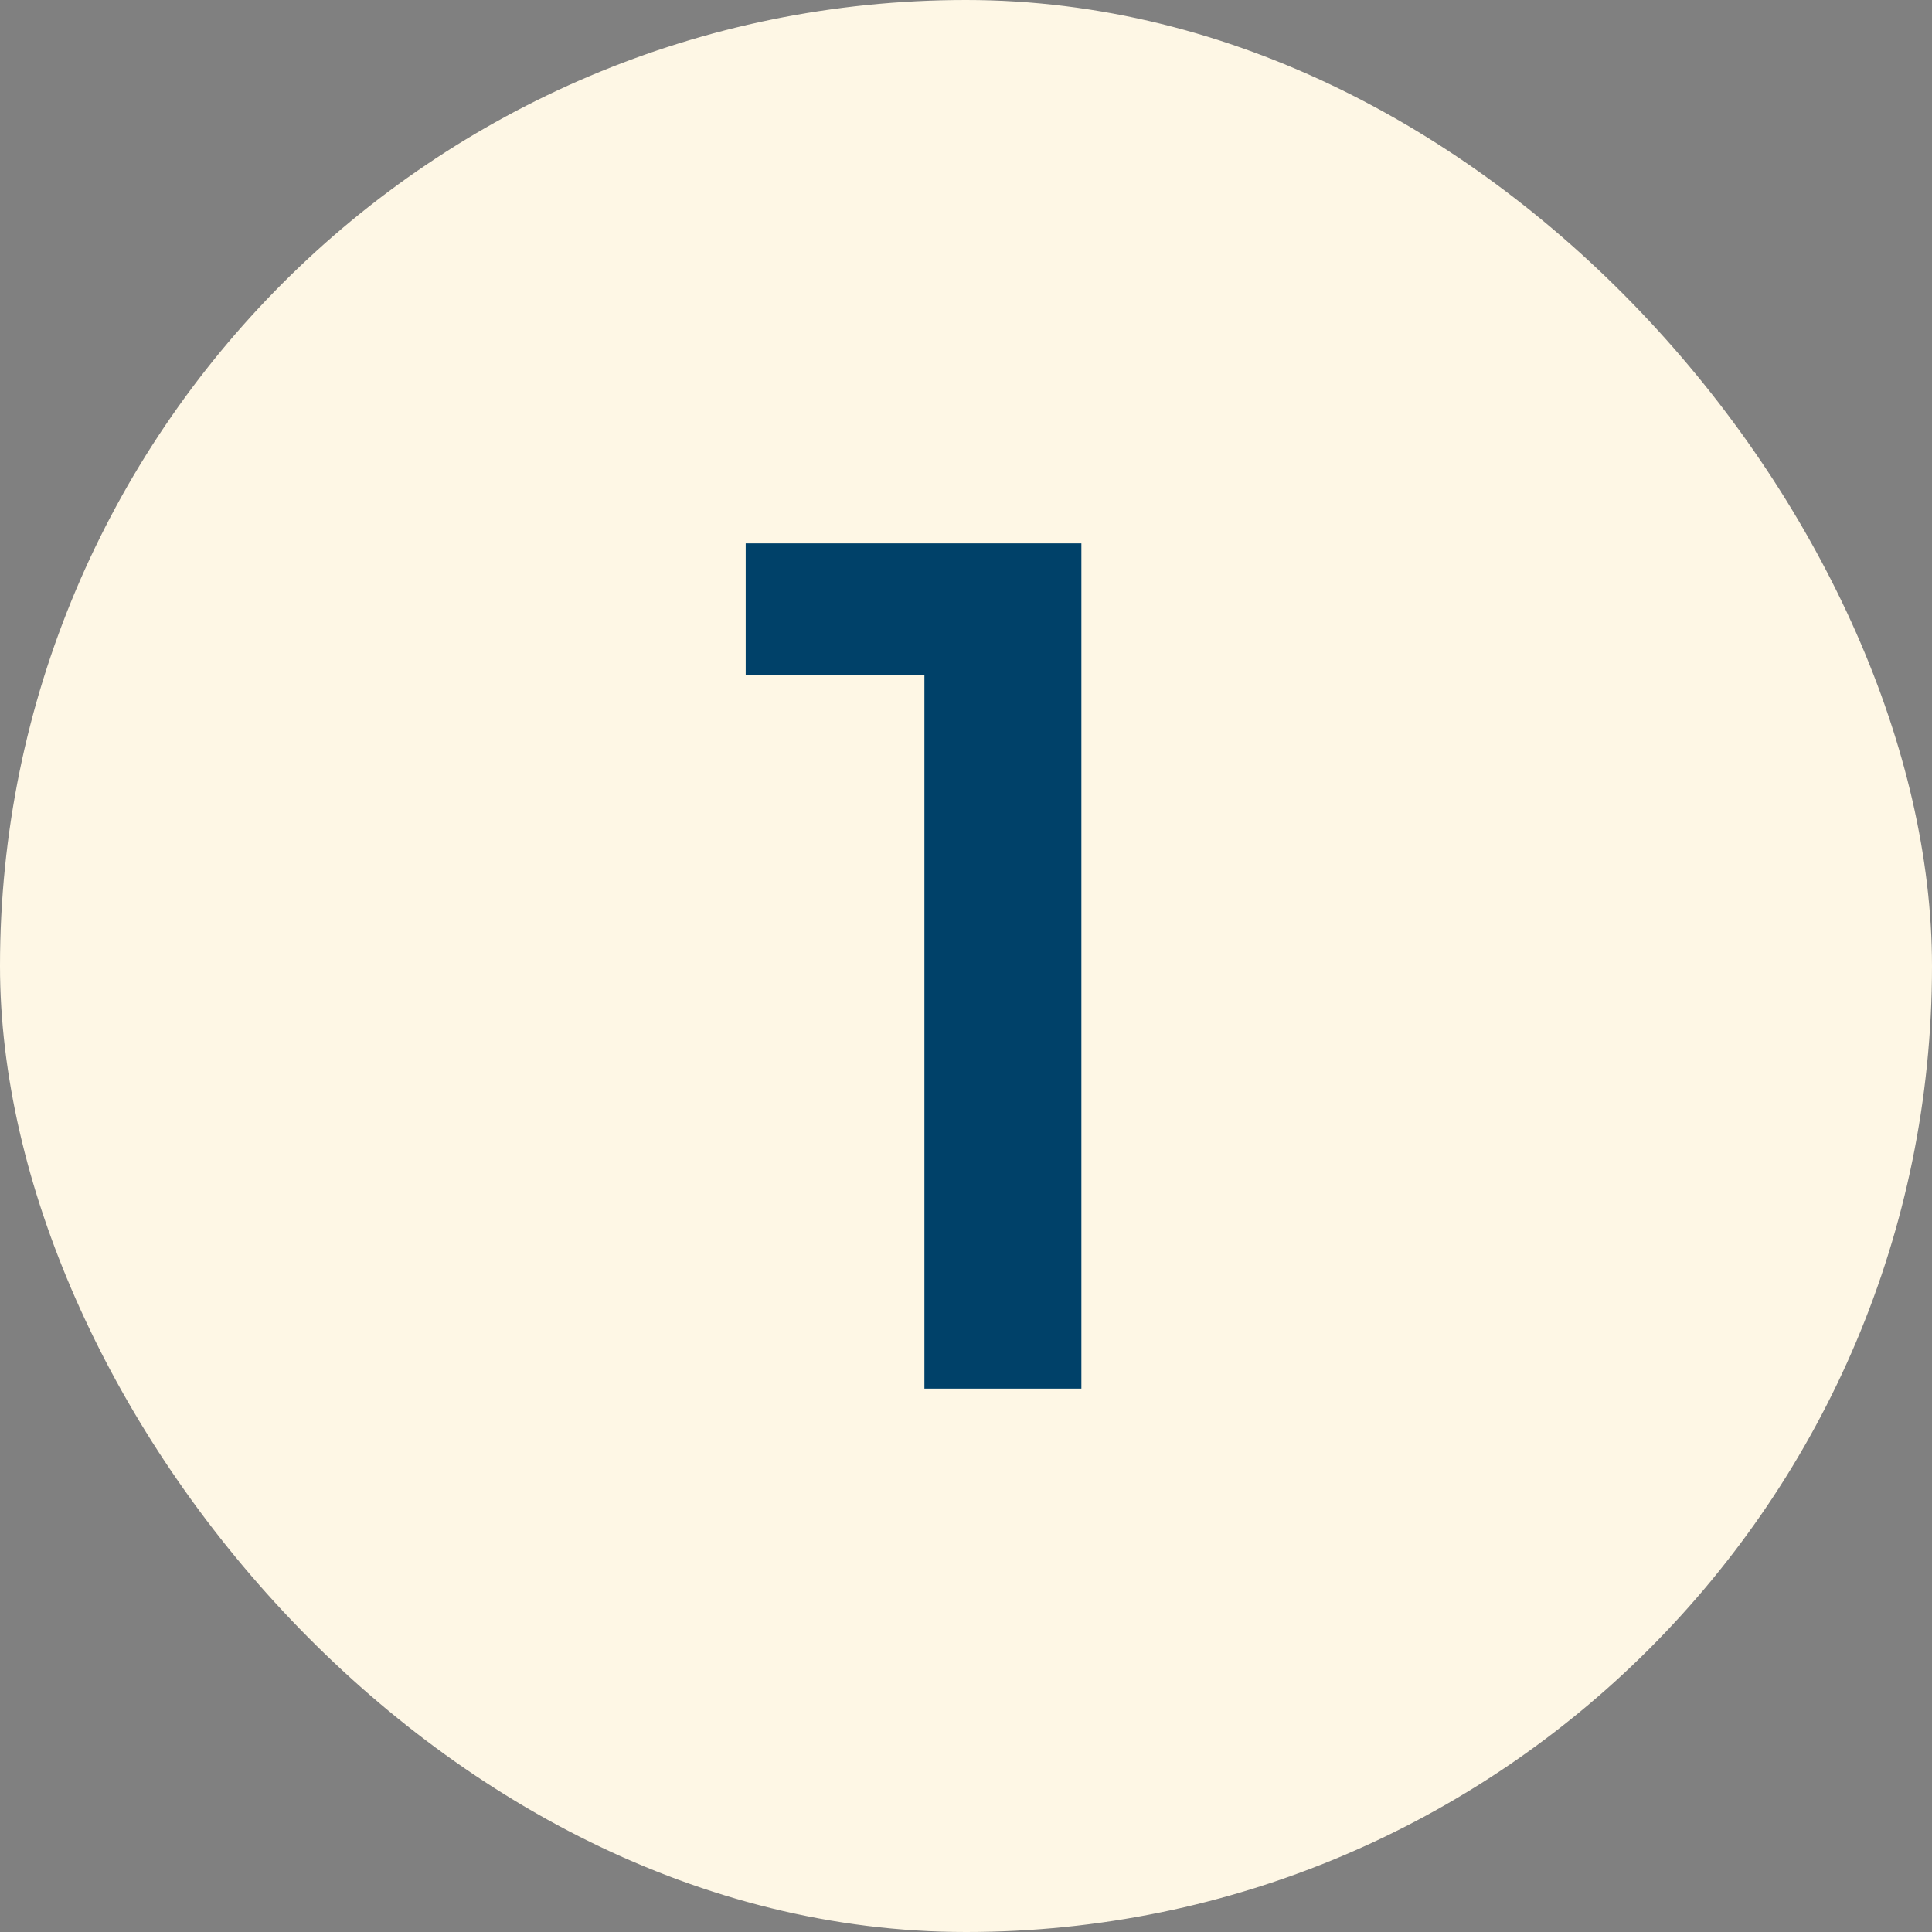
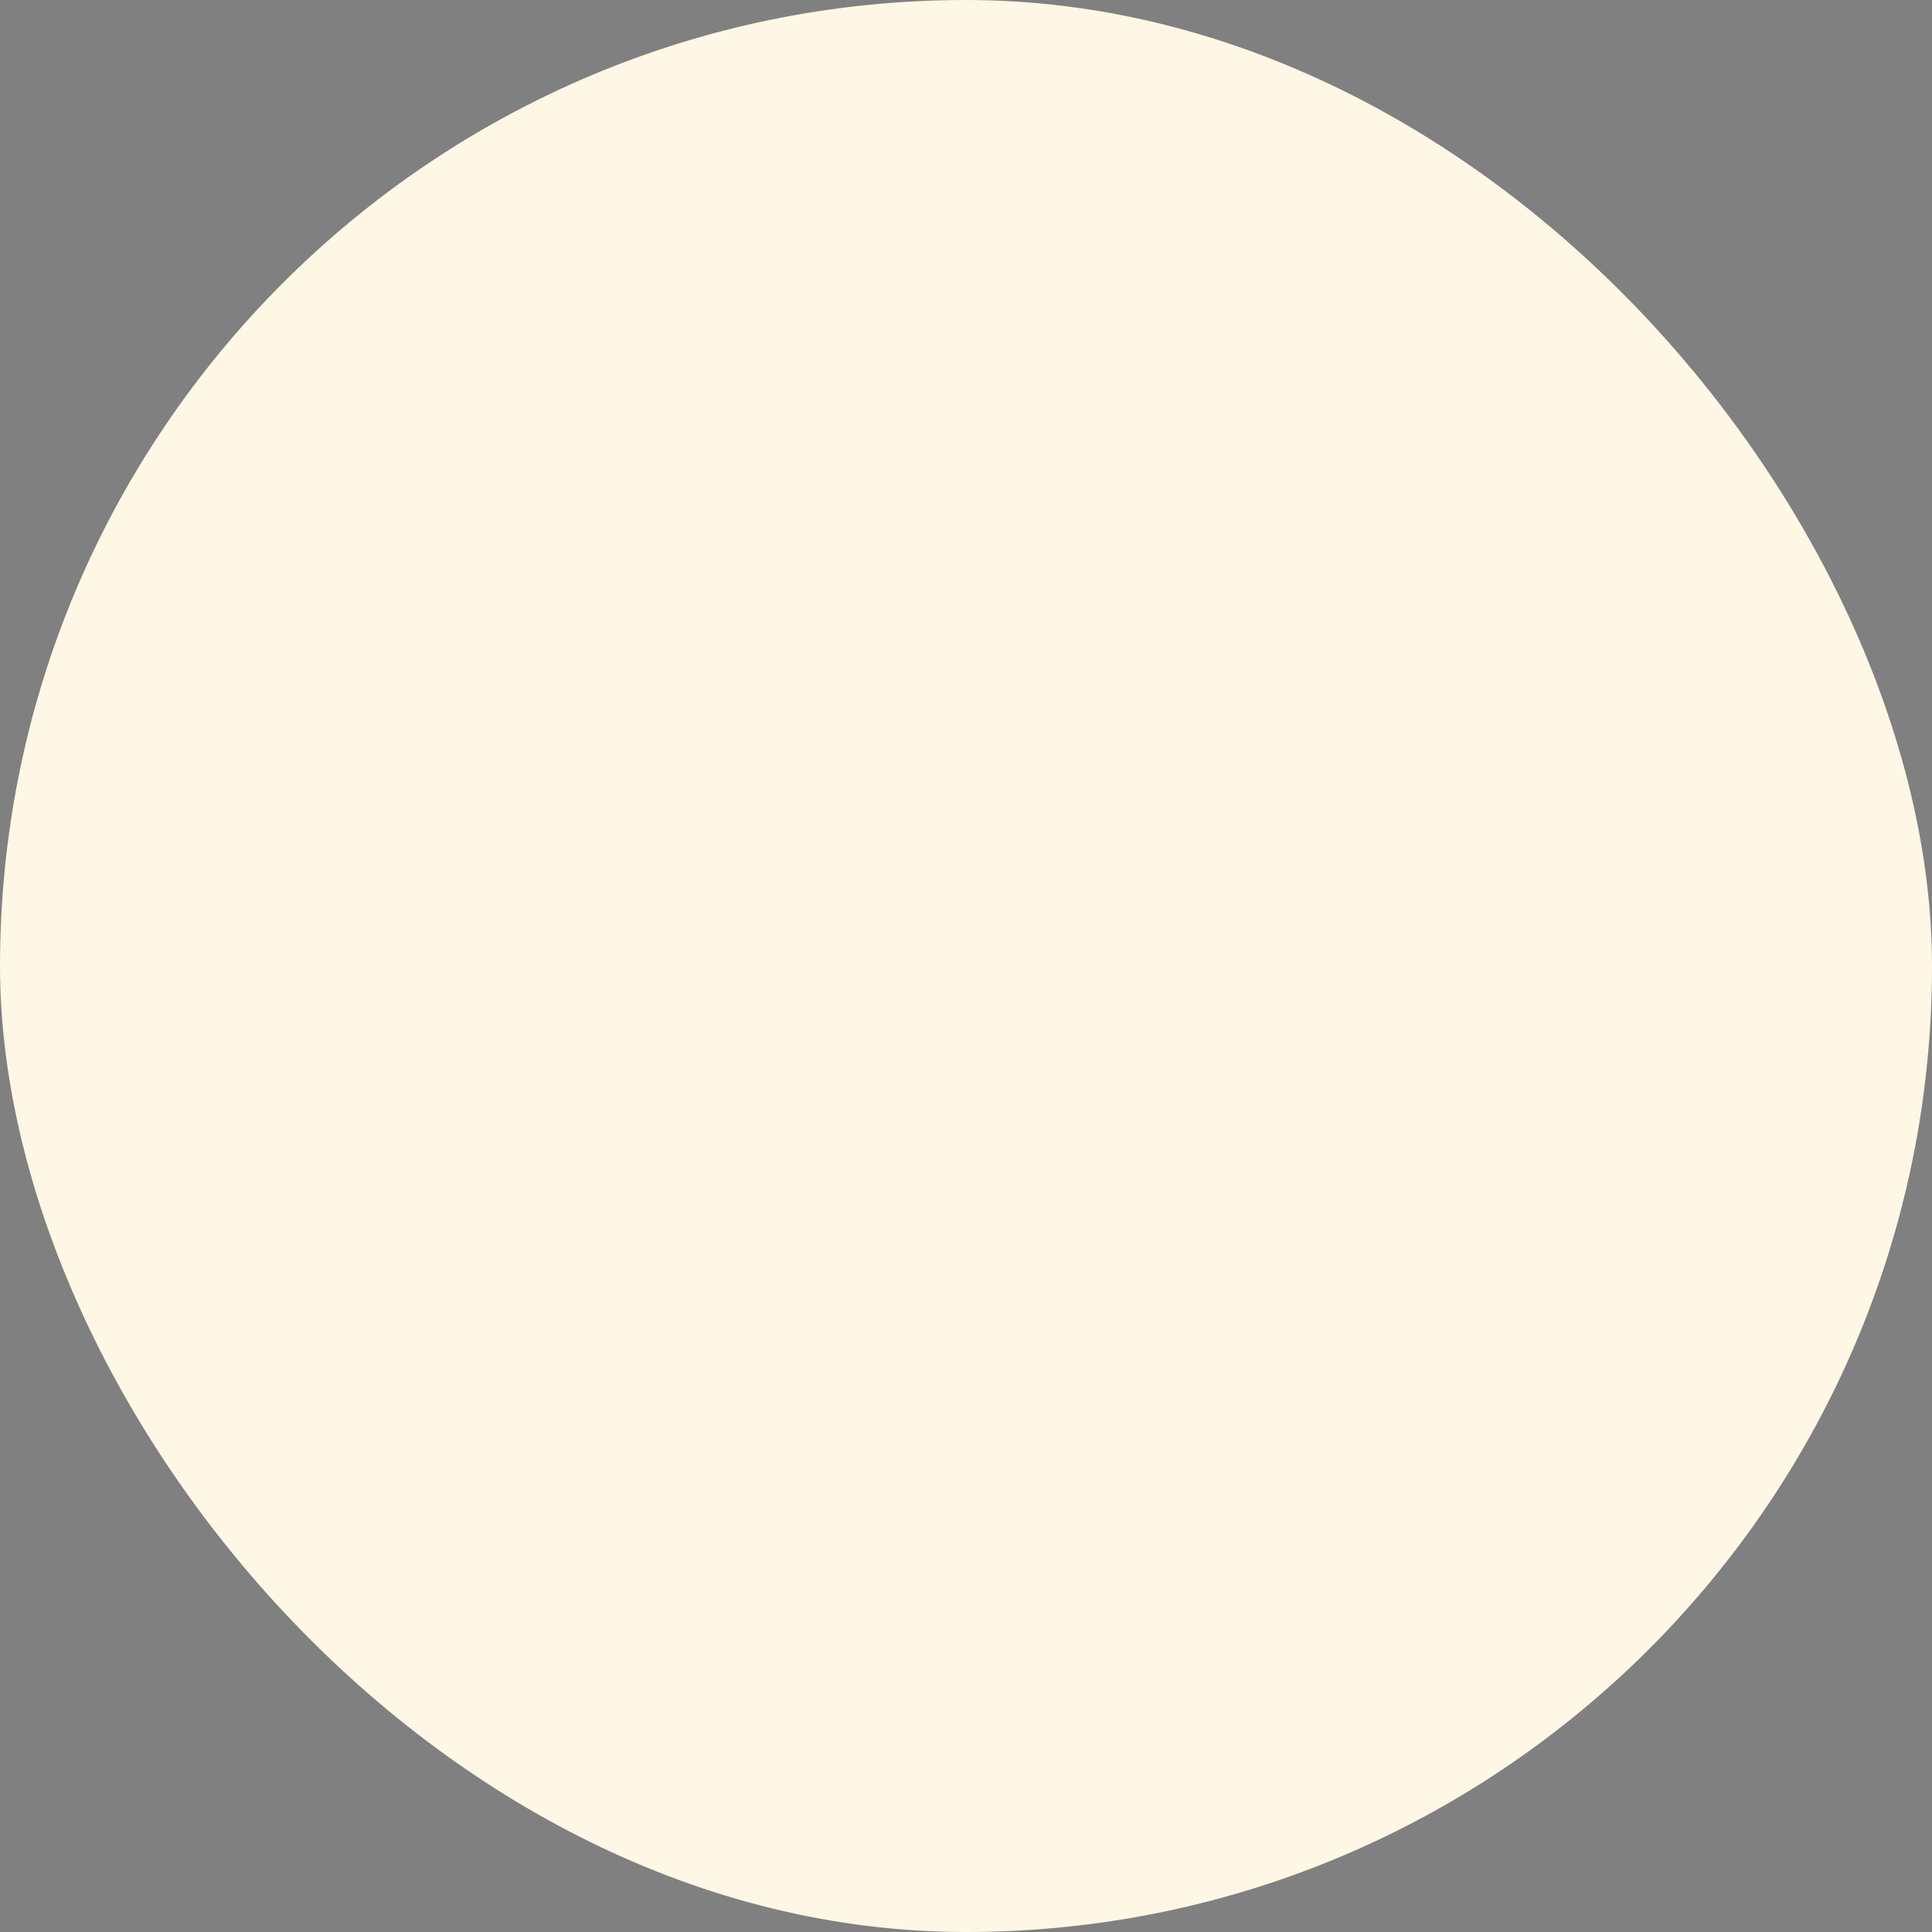
<svg xmlns="http://www.w3.org/2000/svg" width="32" height="32" viewBox="0 0 32 32" fill="none">
  <rect x="0" y="0" width="32" height="32" fill="#808080" stroke="none" />
  <rect width="32" height="32" rx="16" fill="#FEF7E5" />
-   <path d="M15.311 23V10L16.451 11.18H12.351V9H17.911V23H15.311Z" fill="#004169" />
</svg>